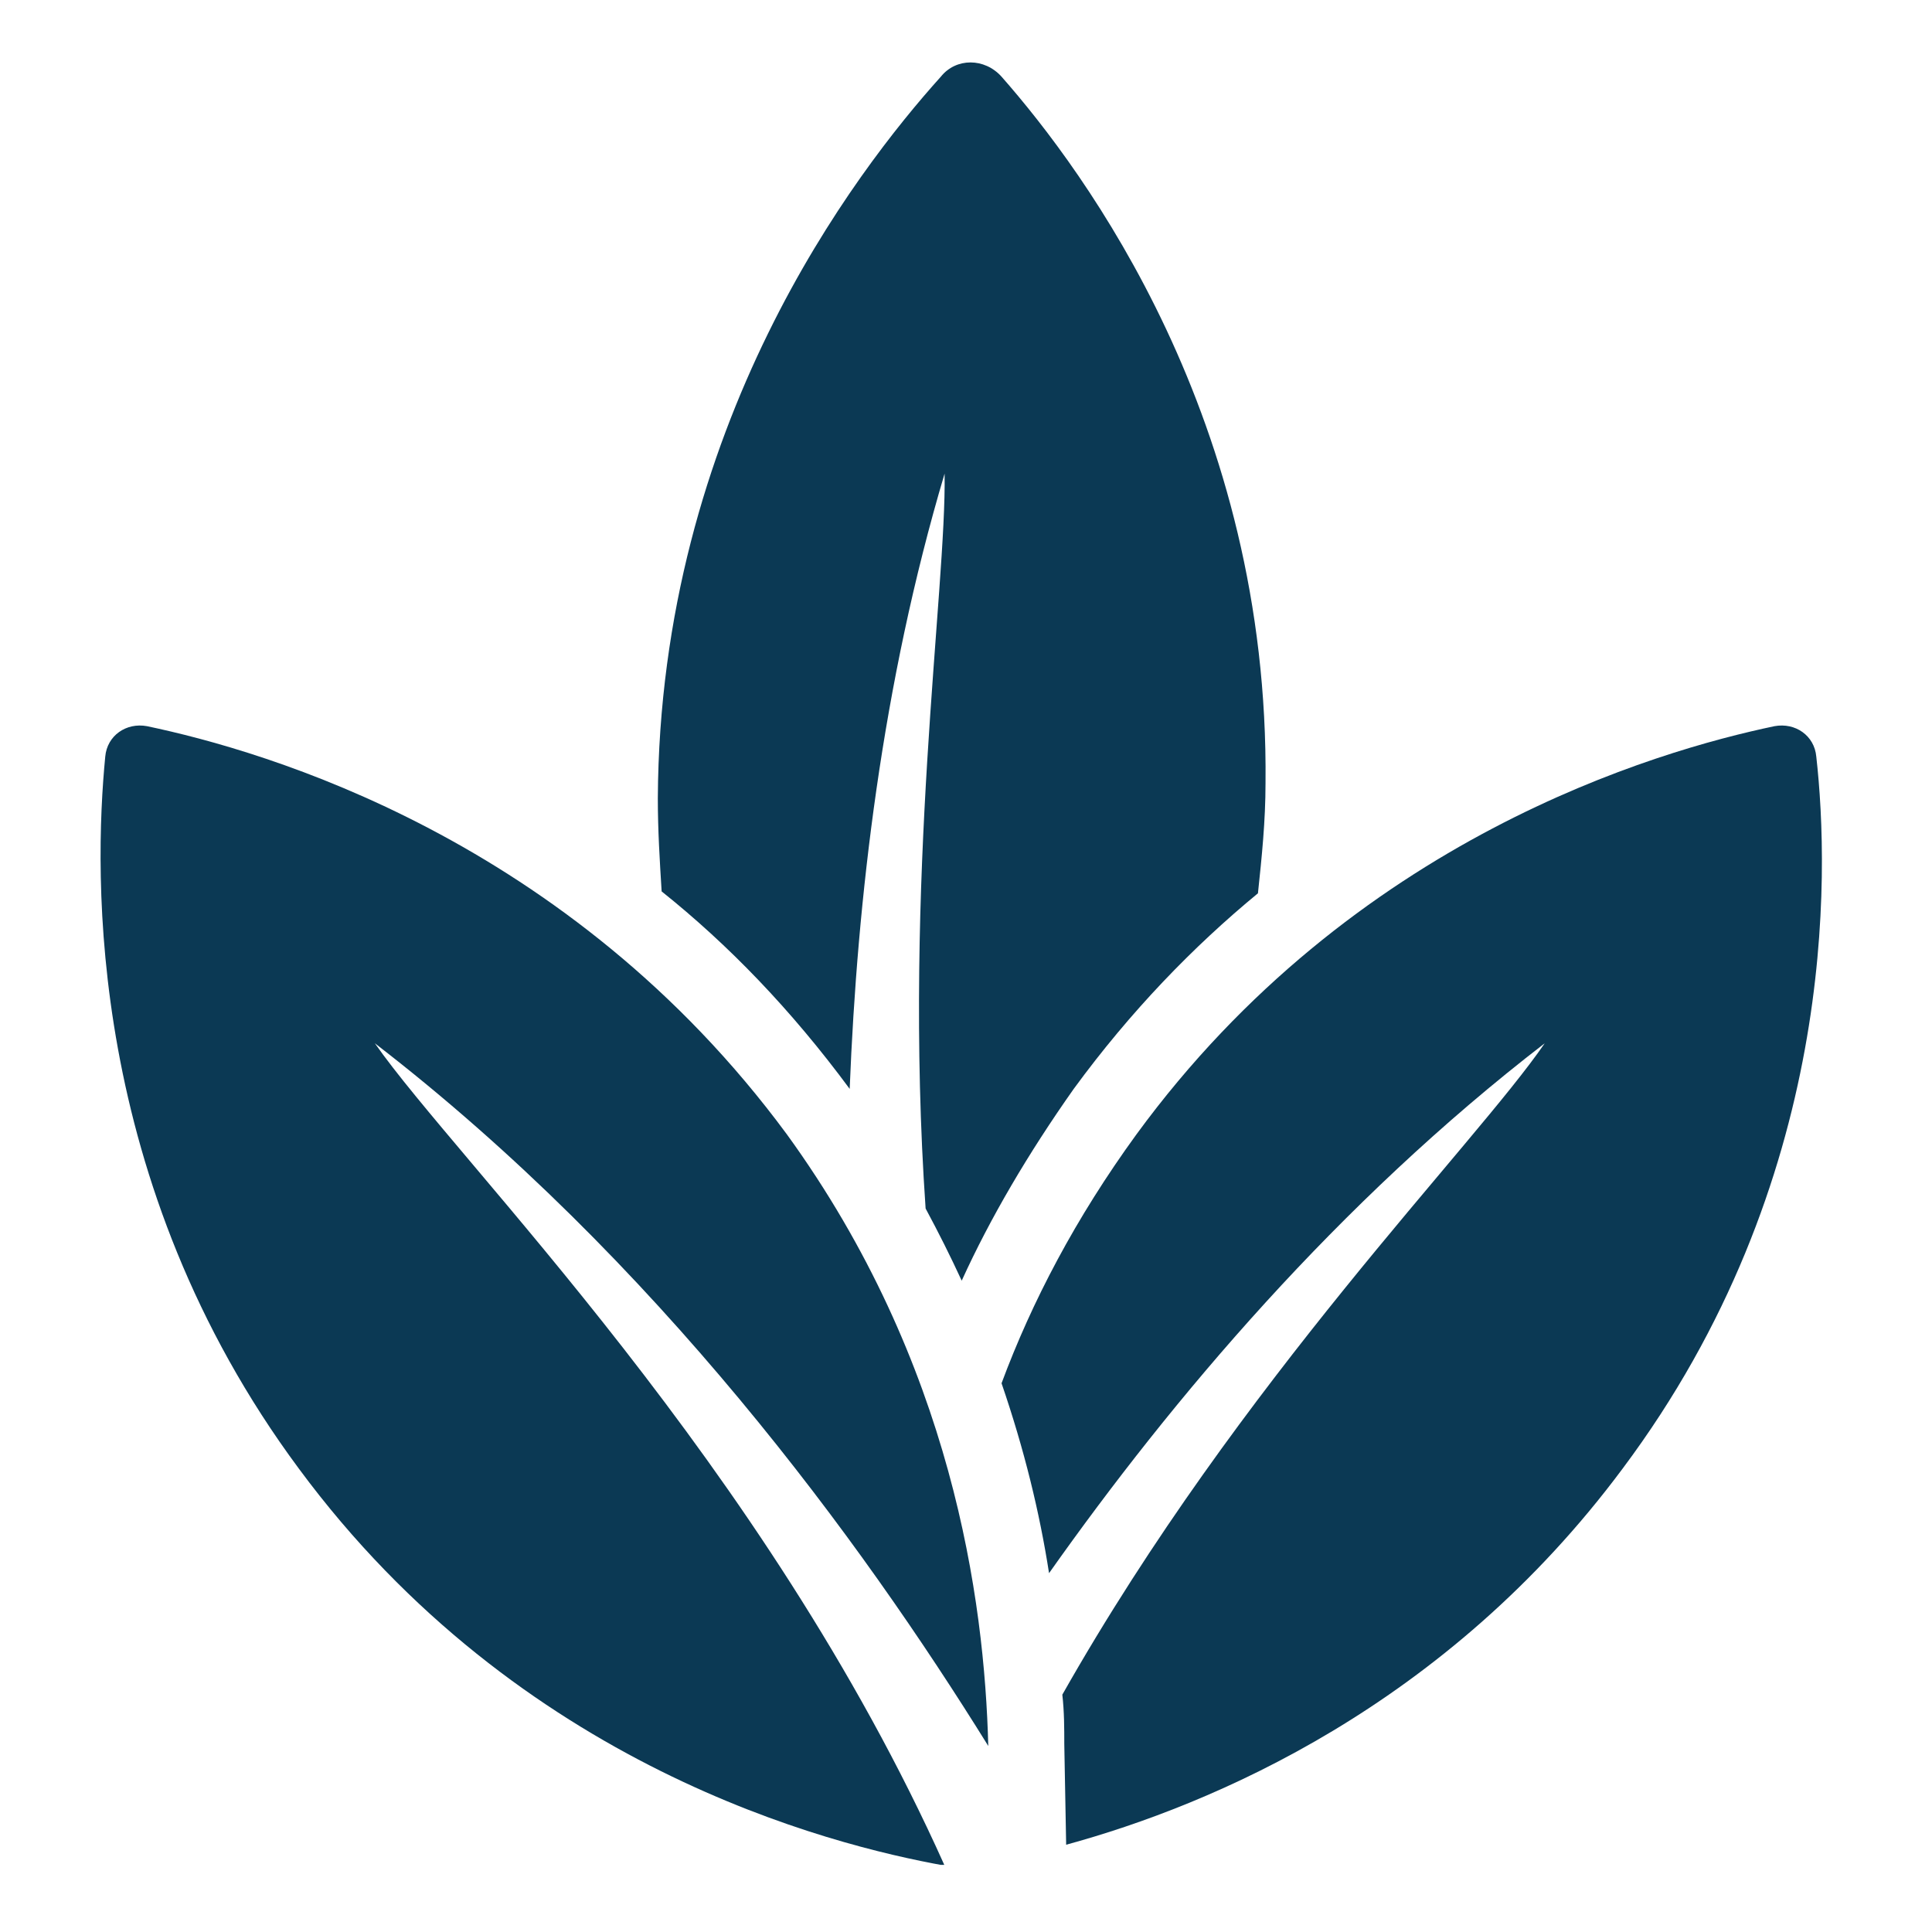
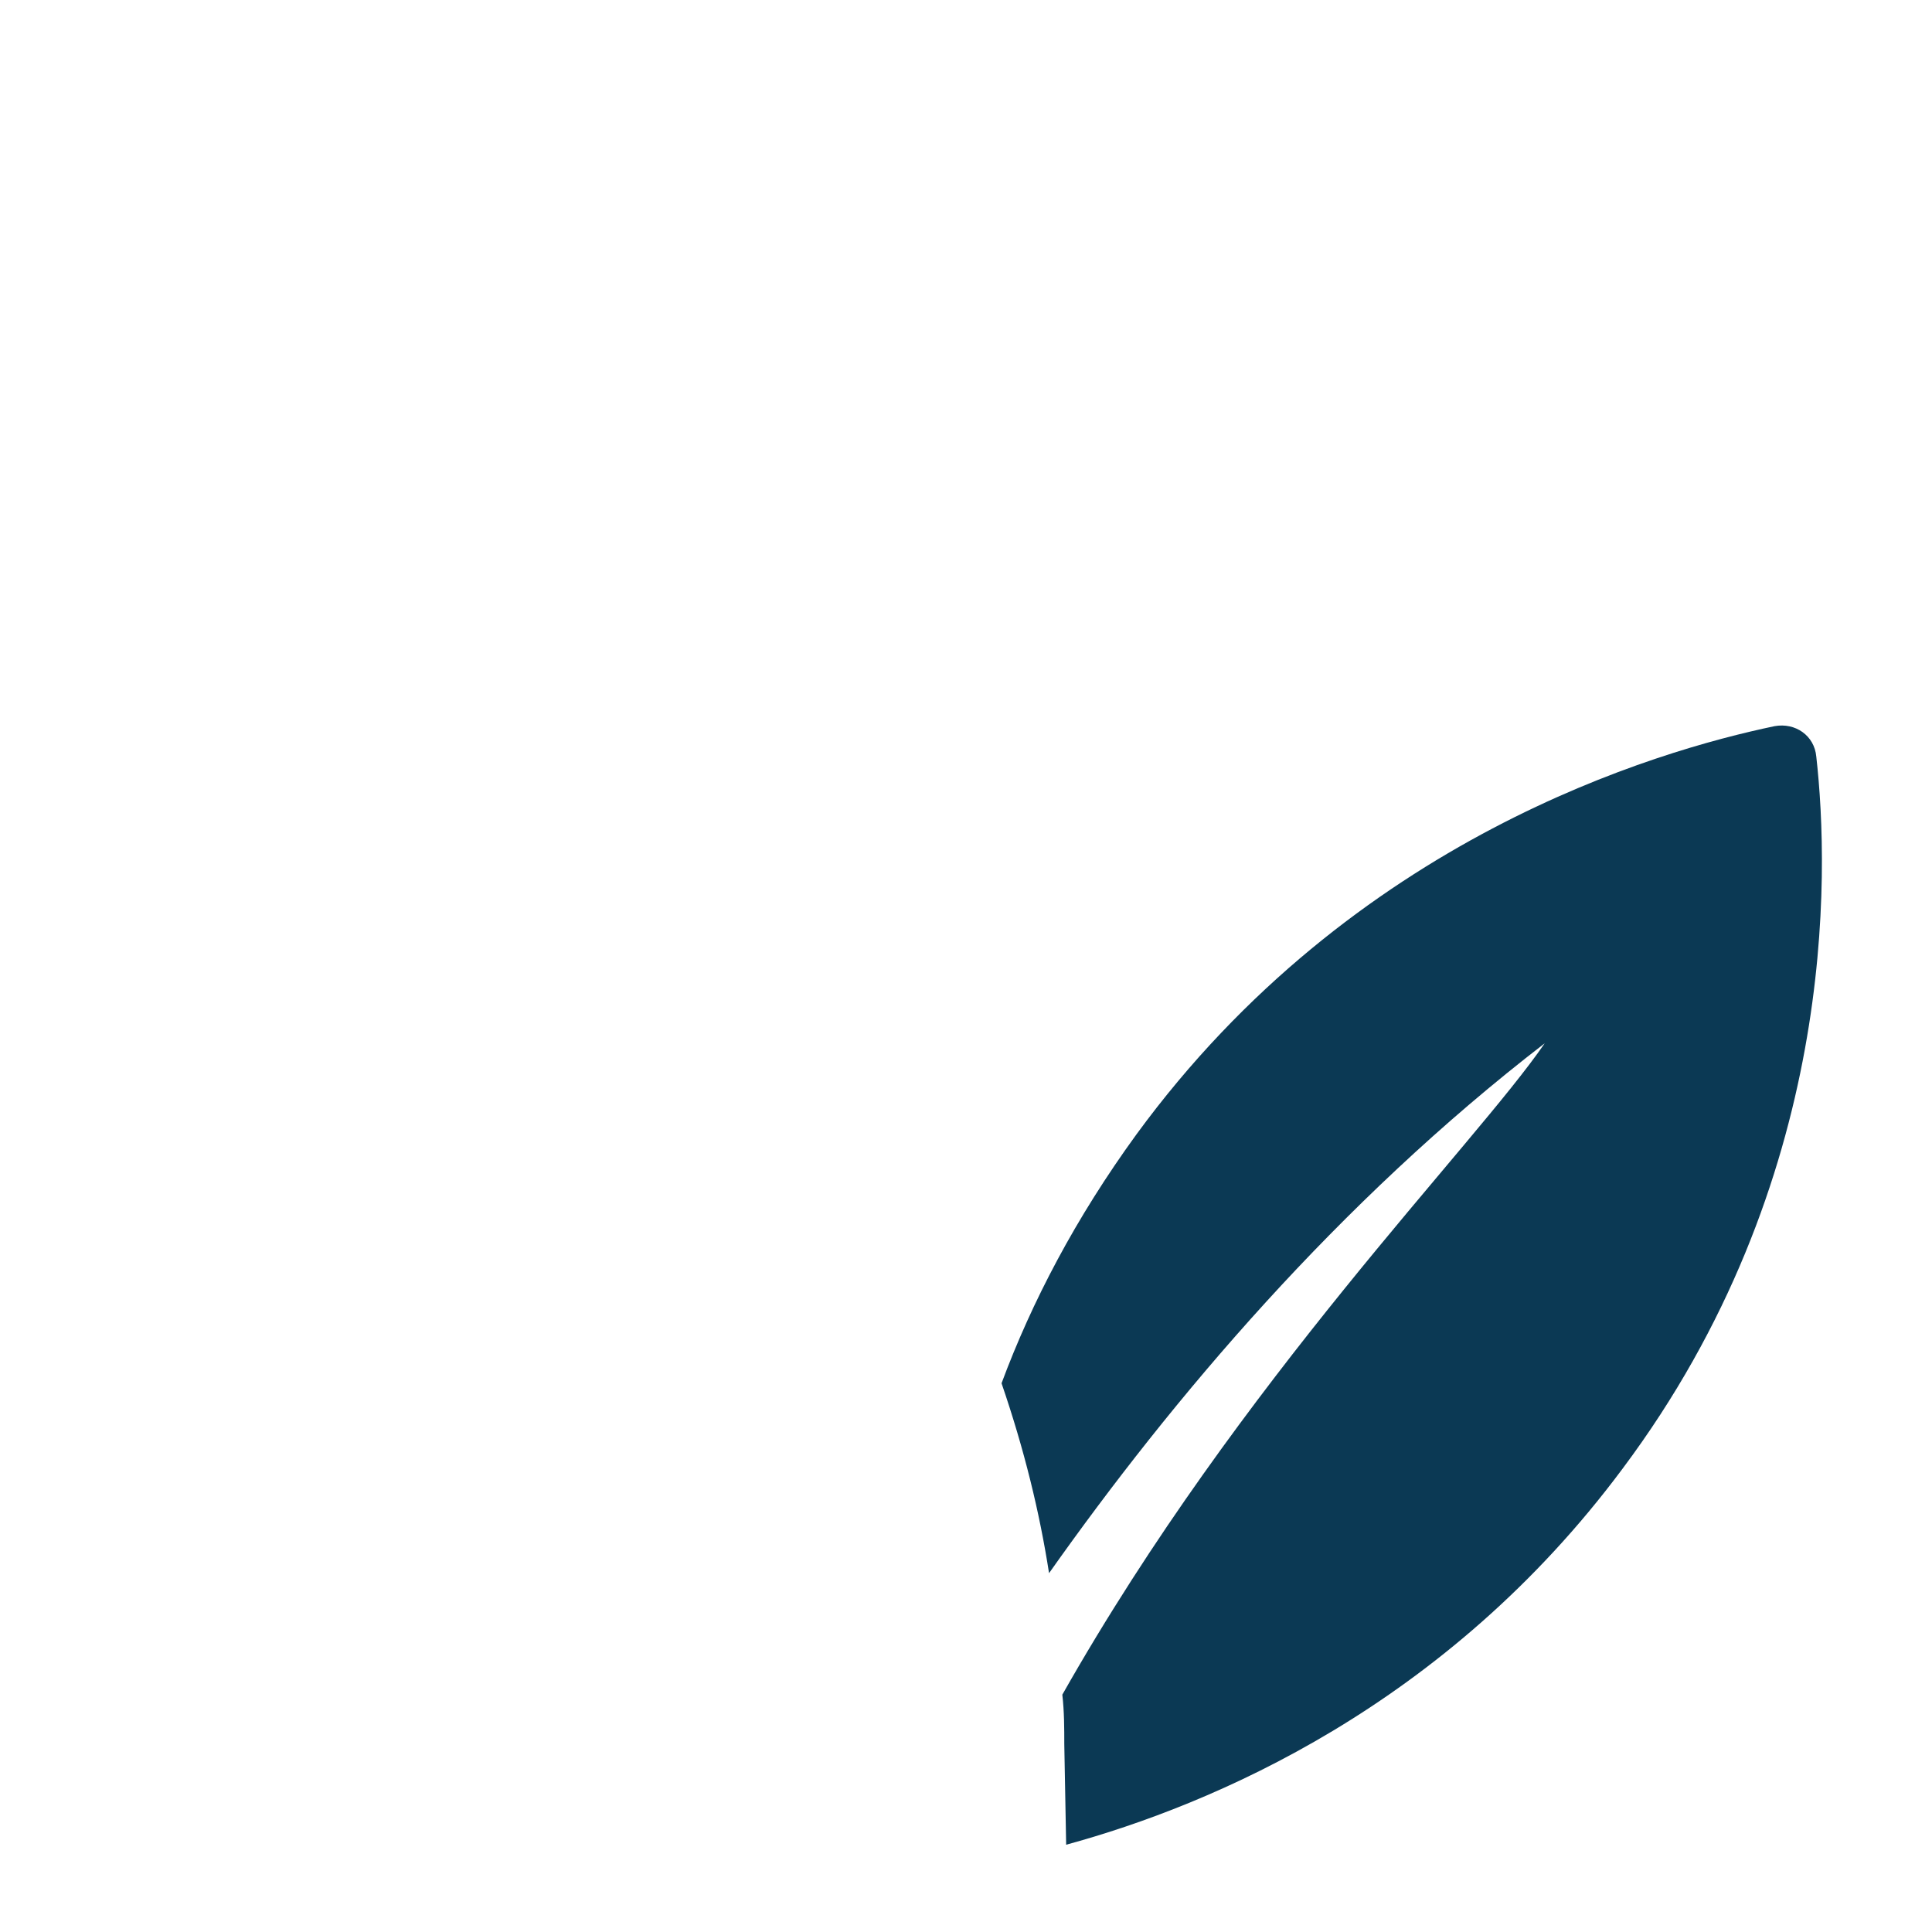
<svg xmlns="http://www.w3.org/2000/svg" width="150" zoomAndPan="magnify" viewBox="0 0 112.5 112.5" height="150" preserveAspectRatio="xMidYMid meet" version="1.0">
  <defs>
    <clipPath id="47cba3a049">
-       <path d="M 38 3.309 L 74 3.309 L 74 75 L 38 75 Z M 38 3.309 " clip-rule="nonzero" />
-     </clipPath>
+       </clipPath>
    <clipPath id="f4c68b1869">
      <path d="M 5.02 42 L 58 42 L 58 108.59 L 5.02 108.59 Z M 5.02 42 " clip-rule="nonzero" />
    </clipPath>
  </defs>
  <g clip-path="url(#47cba3a049)">
    <path fill="#0b3954" d="M 49.477 63.406 C 49.918 52.348 51.355 39.852 55.004 27.578 C 55.113 34.32 52.57 51.129 53.898 70.371 C 54.672 71.809 55.336 73.137 56 74.574 C 57.66 70.926 59.871 67.164 62.523 63.406 C 65.84 58.871 69.492 55.113 73.25 52.016 C 73.473 49.914 73.691 47.812 73.691 45.602 C 73.914 24.48 63.188 9.992 58.32 4.465 C 57.328 3.359 55.668 3.359 54.785 4.465 C 49.809 9.992 38.418 24.812 38.305 46.484 C 38.305 48.367 38.418 50.137 38.527 51.906 C 42.398 55 46.047 58.762 49.477 63.406 Z M 49.477 63.406 " fill-opacity="1" fill-rule="nonzero" />
  </g>
  <path fill="#0b3954" d="M 105.762 44.055 C 105.652 42.836 104.547 42.062 103.328 42.285 C 96.473 43.723 78.781 48.809 66.172 66.059 C 62.633 70.926 60.09 75.789 58.32 80.547 C 59.648 84.418 60.535 88.066 61.086 91.605 C 68.273 81.43 77.895 70.039 89.949 60.75 C 85.855 66.723 72.254 80.324 61.859 98.68 C 61.973 99.676 61.973 100.672 61.973 101.555 L 62.082 107.418 C 70.598 105.094 84.199 99.344 94.48 85.523 C 106.977 68.824 106.535 50.91 105.762 44.055 Z M 105.762 44.055 " fill-opacity="1" fill-rule="nonzero" />
  <g clip-path="url(#f4c68b1869)">
-     <path fill="#0b3954" d="M 57.547 101.668 C 57.328 93.152 55.445 79.328 45.824 66.059 C 33.109 48.809 15.414 43.723 8.559 42.285 C 7.344 42.062 6.238 42.836 6.129 44.055 C 5.465 50.91 5.02 68.824 17.406 85.523 C 30.234 102.883 48.258 107.418 55.004 108.633 C 44.5 85.191 26.695 67.719 21.828 60.75 C 38.195 73.359 50.141 89.723 57.547 101.668 Z M 57.547 101.668 " fill-opacity="1" fill-rule="nonzero" />
-   </g>
+     </g>
</svg>